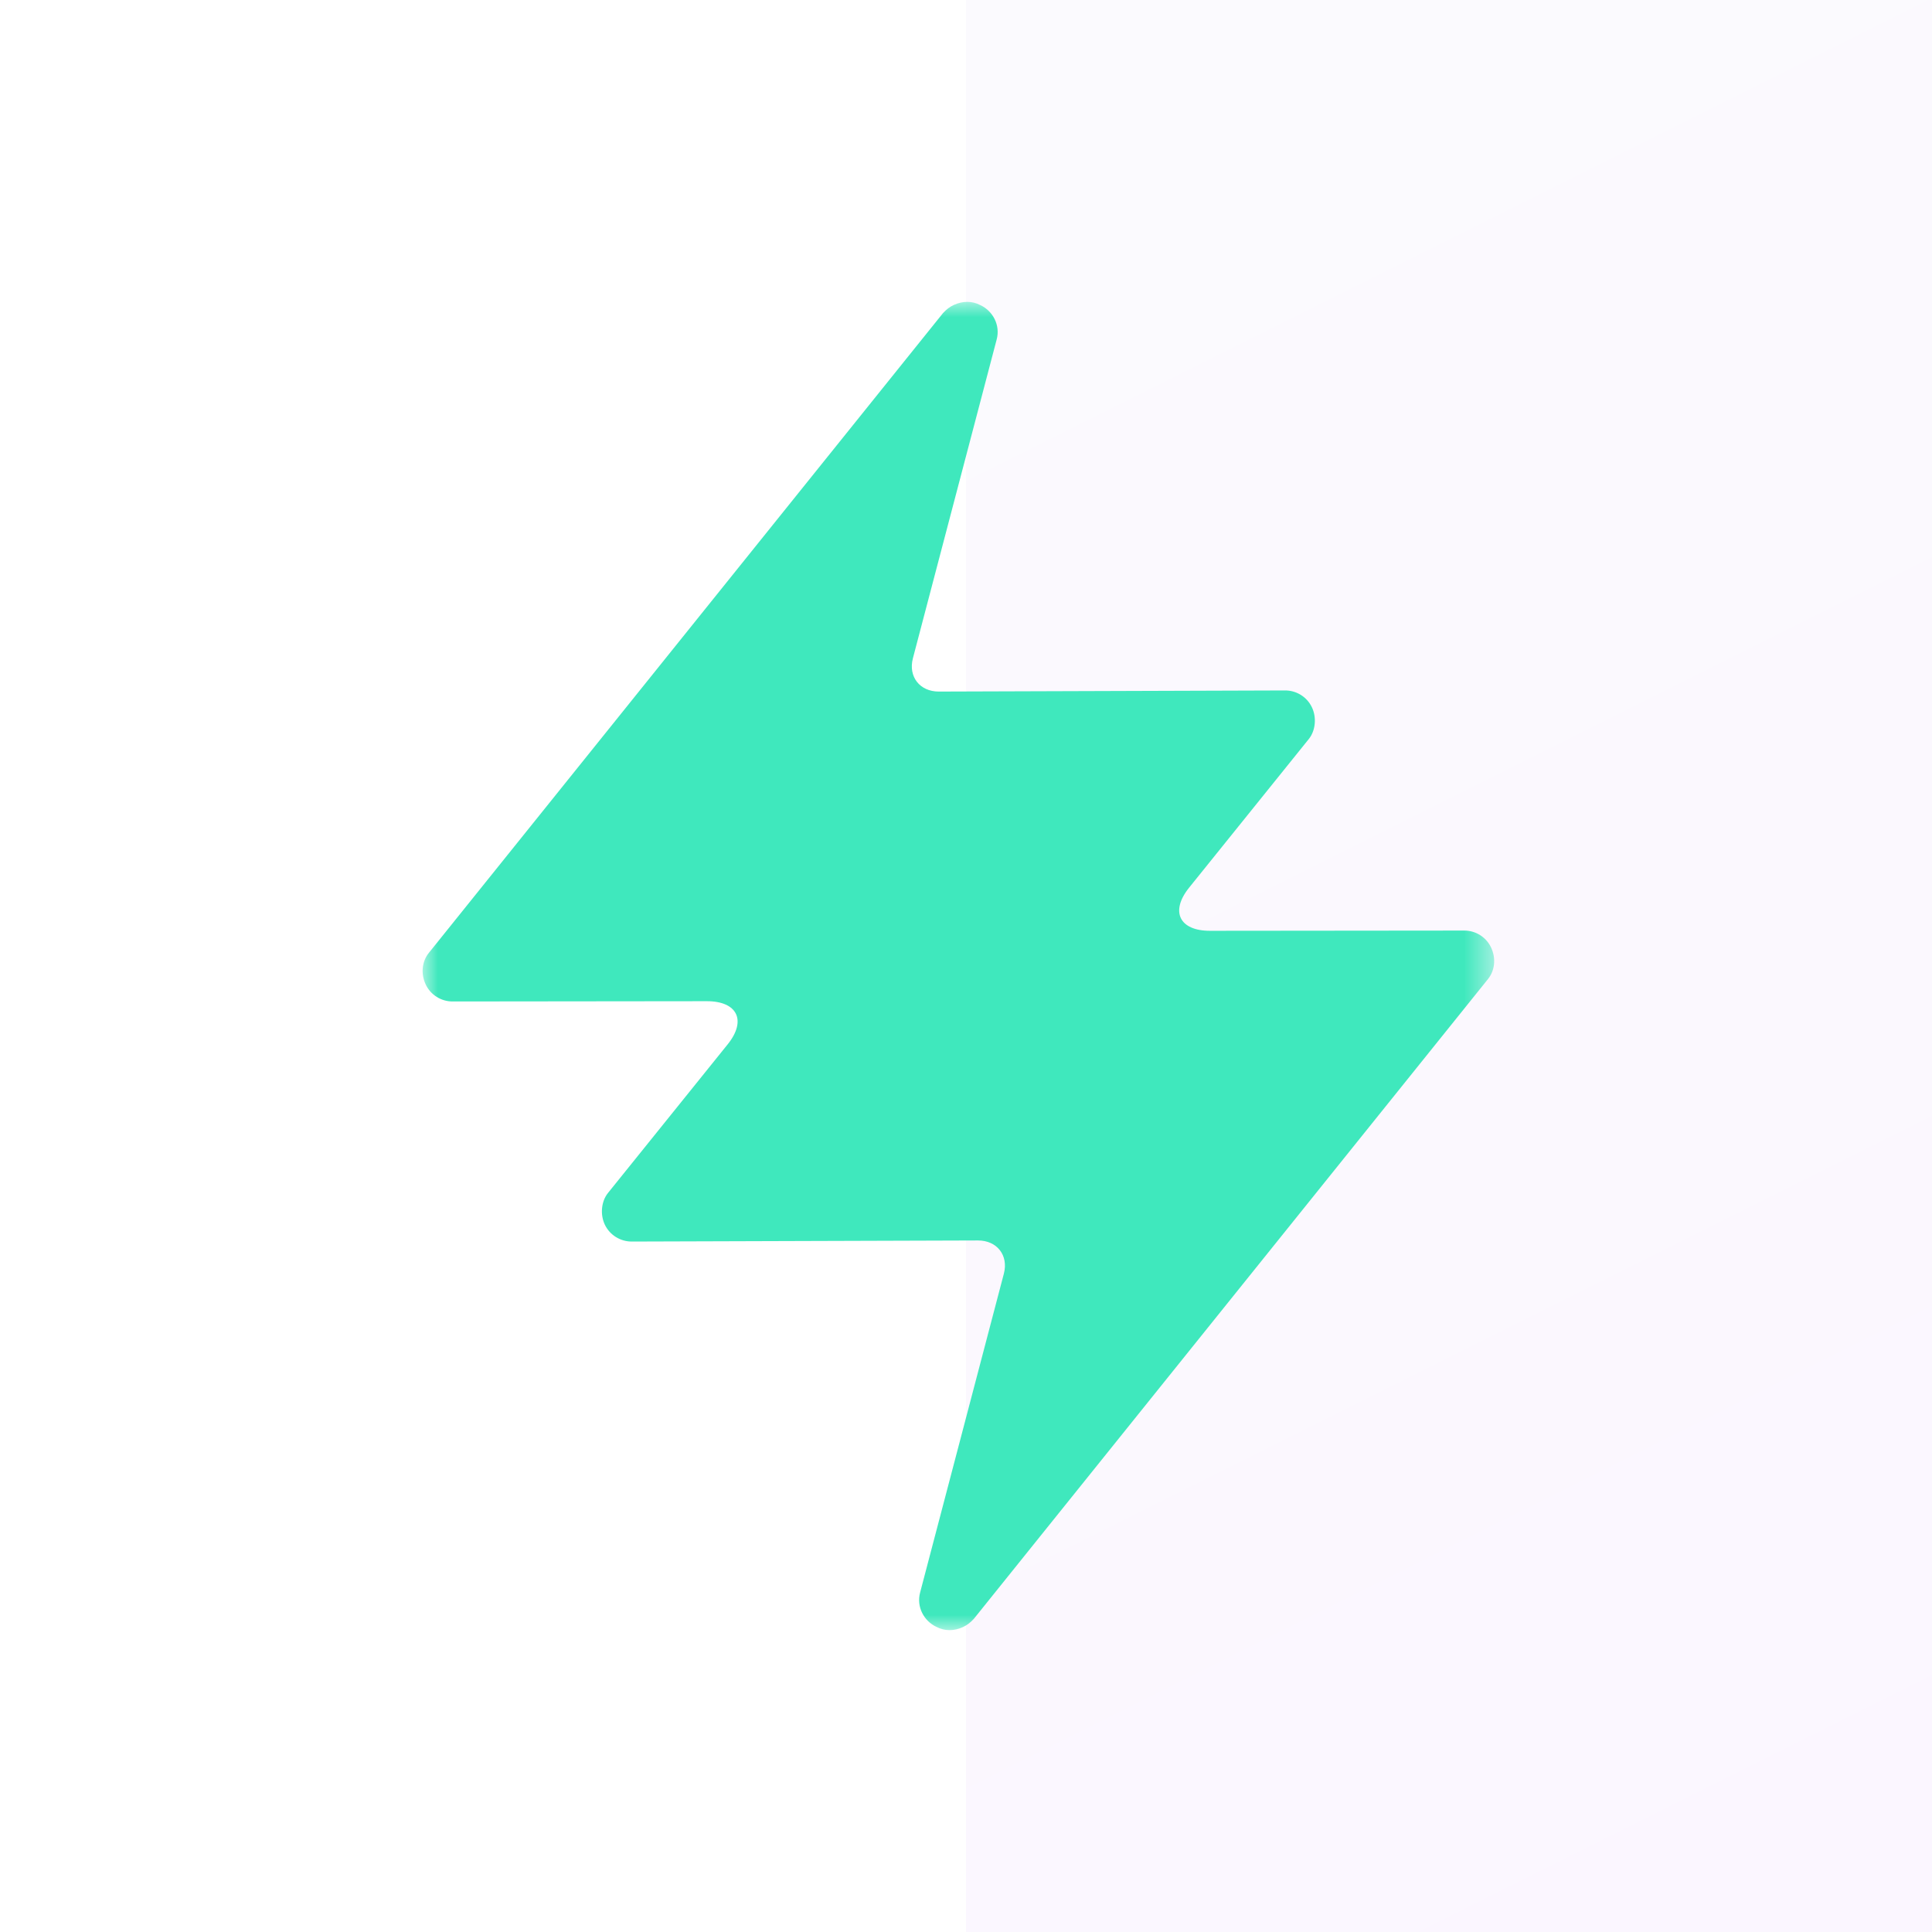
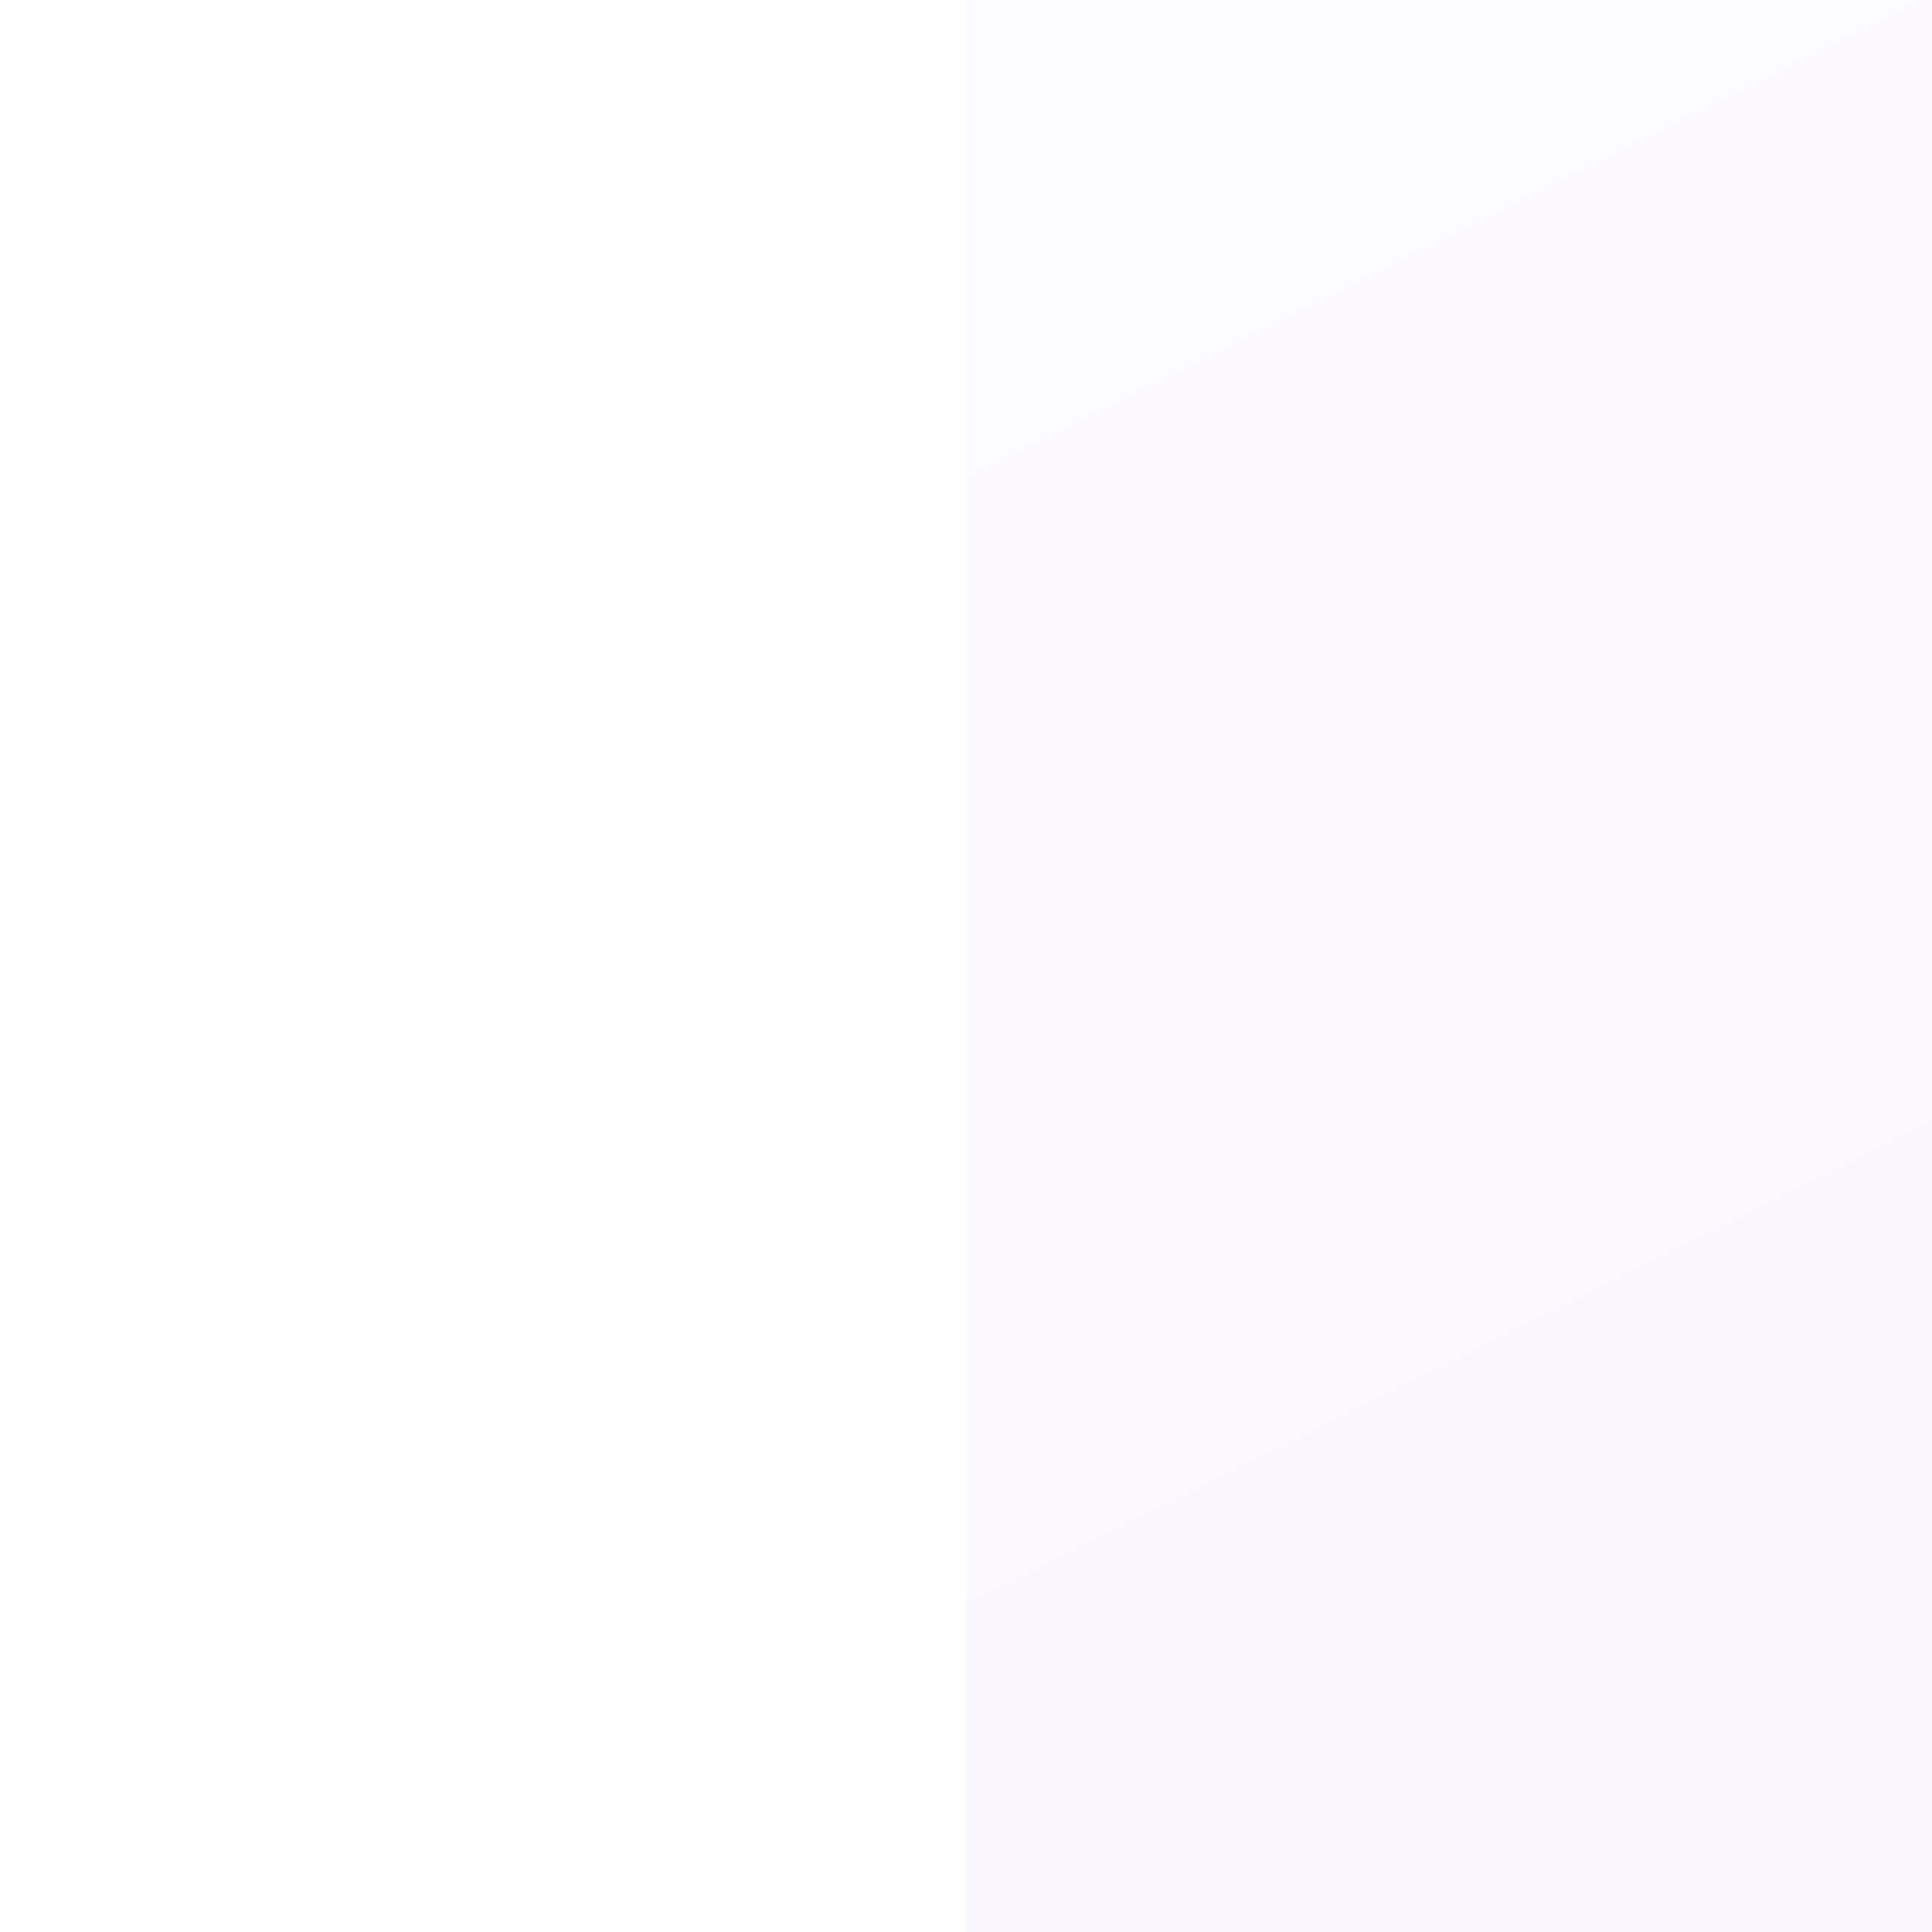
<svg xmlns="http://www.w3.org/2000/svg" width="64" height="64" viewBox="0 0 64 64" fill="none">
  <rect x="32" width="32" height="64" fill="url(#paint0_linear_523_2069)" fill-opacity="0.08" />
  <mask id="mask0_523_2069" style="mask-type:luminance" maskUnits="userSpaceOnUse" x="14" y="10" width="36" height="44">
-     <path d="M49.496 10H14V54H49.496V10Z" fill="white" />
-   </mask>
+     </mask>
  <g mask="url(#mask0_523_2069)">
    <path d="M49.393 31.385C49.232 31.044 48.883 30.823 48.5 30.826L40.082 30.834C39.068 30.835 38.757 30.193 39.39 29.406L43.356 24.481C43.578 24.205 43.621 23.77 43.459 23.431C43.298 23.089 42.948 22.869 42.566 22.872L31.1 22.909C30.469 22.91 30.082 22.415 30.241 21.807L33.016 11.246C33.144 10.771 32.889 10.303 32.481 10.11C32.201 9.962 31.888 9.968 31.599 10.1C31.456 10.167 31.353 10.248 31.238 10.372L14.205 31.566C13.983 31.841 13.929 32.246 14.103 32.615C14.264 32.956 14.613 33.177 14.996 33.175L23.414 33.166C24.428 33.165 24.739 33.807 24.106 34.594L20.14 39.519C19.918 39.794 19.875 40.23 20.036 40.569C20.198 40.91 20.547 41.13 20.93 41.128L32.396 41.092C33.027 41.09 33.414 41.585 33.254 42.193L30.48 52.754C30.352 53.229 30.607 53.697 31.015 53.89C31.295 54.038 31.608 54.032 31.897 53.9C32.04 53.833 32.143 53.752 32.258 53.628L49.291 32.434C49.513 32.159 49.567 31.754 49.393 31.385Z" fill="#3FE8BD" />
  </g>
  <defs>
    <linearGradient id="paint0_linear_523_2069" x1="32" y1="0" x2="64" y2="64" gradientUnits="userSpaceOnUse">
      <stop stop-color="#CEC0F3" />
      <stop offset="1" stop-color="#C38AF4" />
    </linearGradient>
  </defs>
</svg>